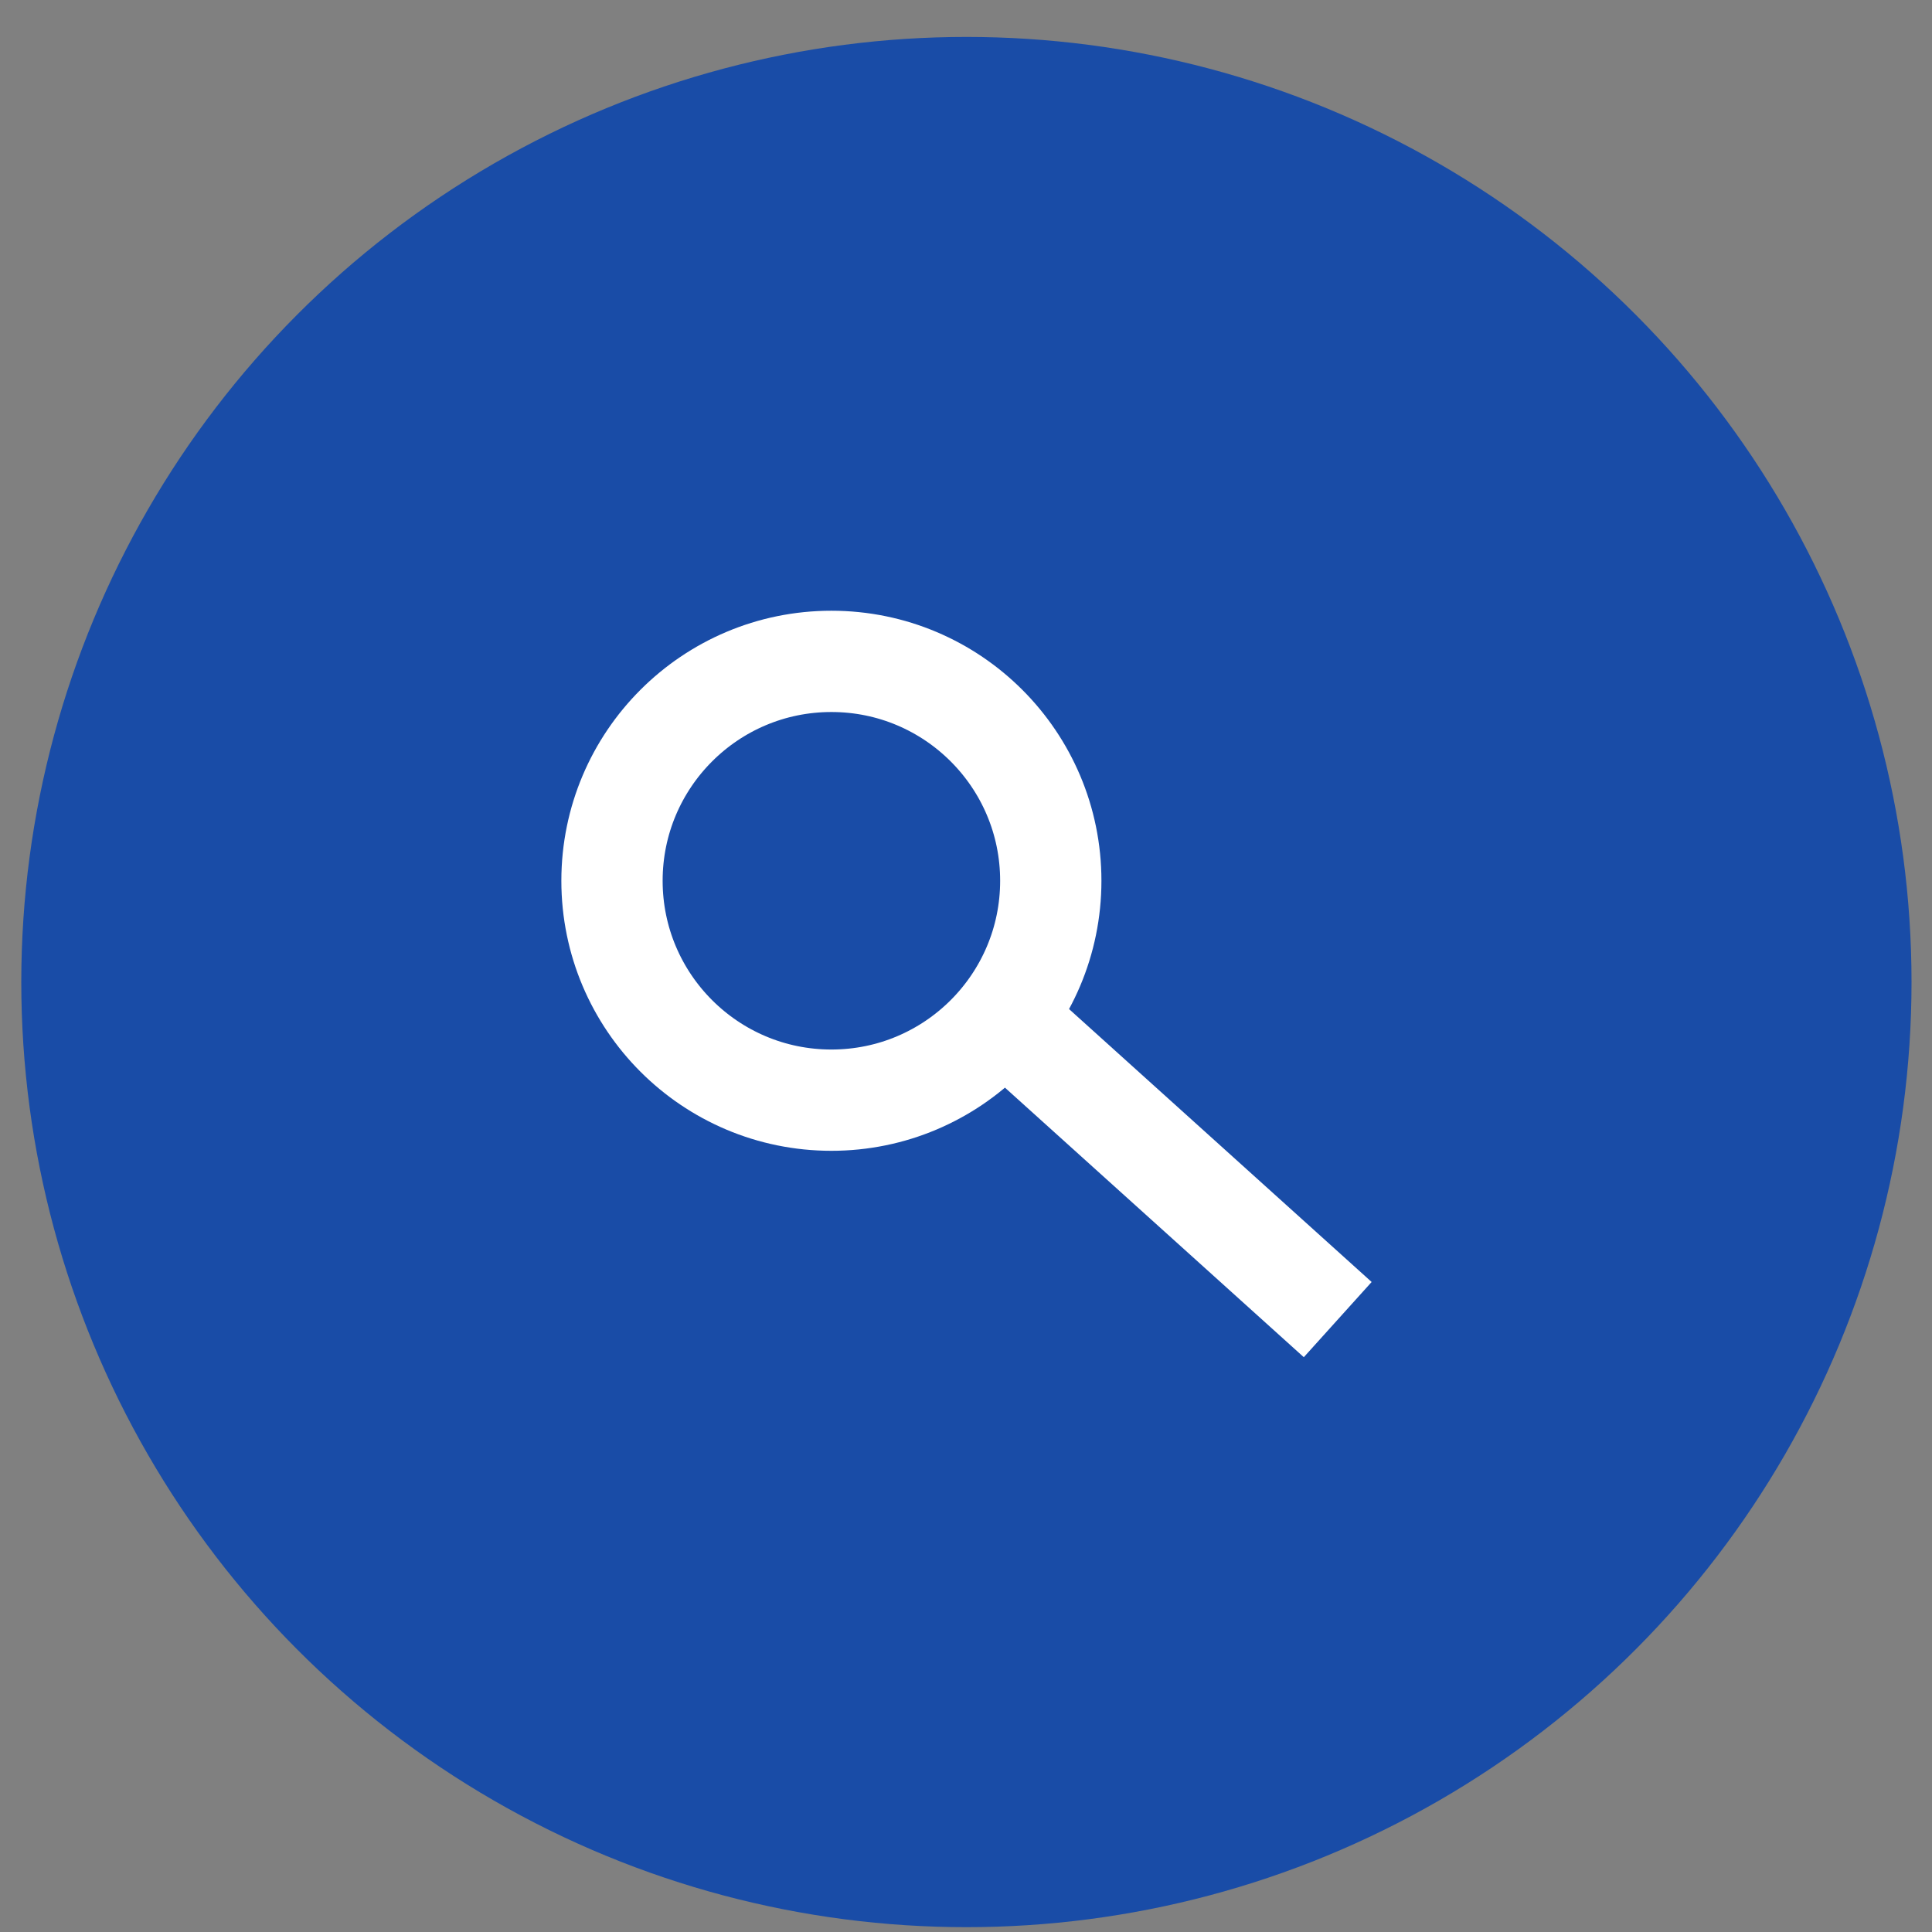
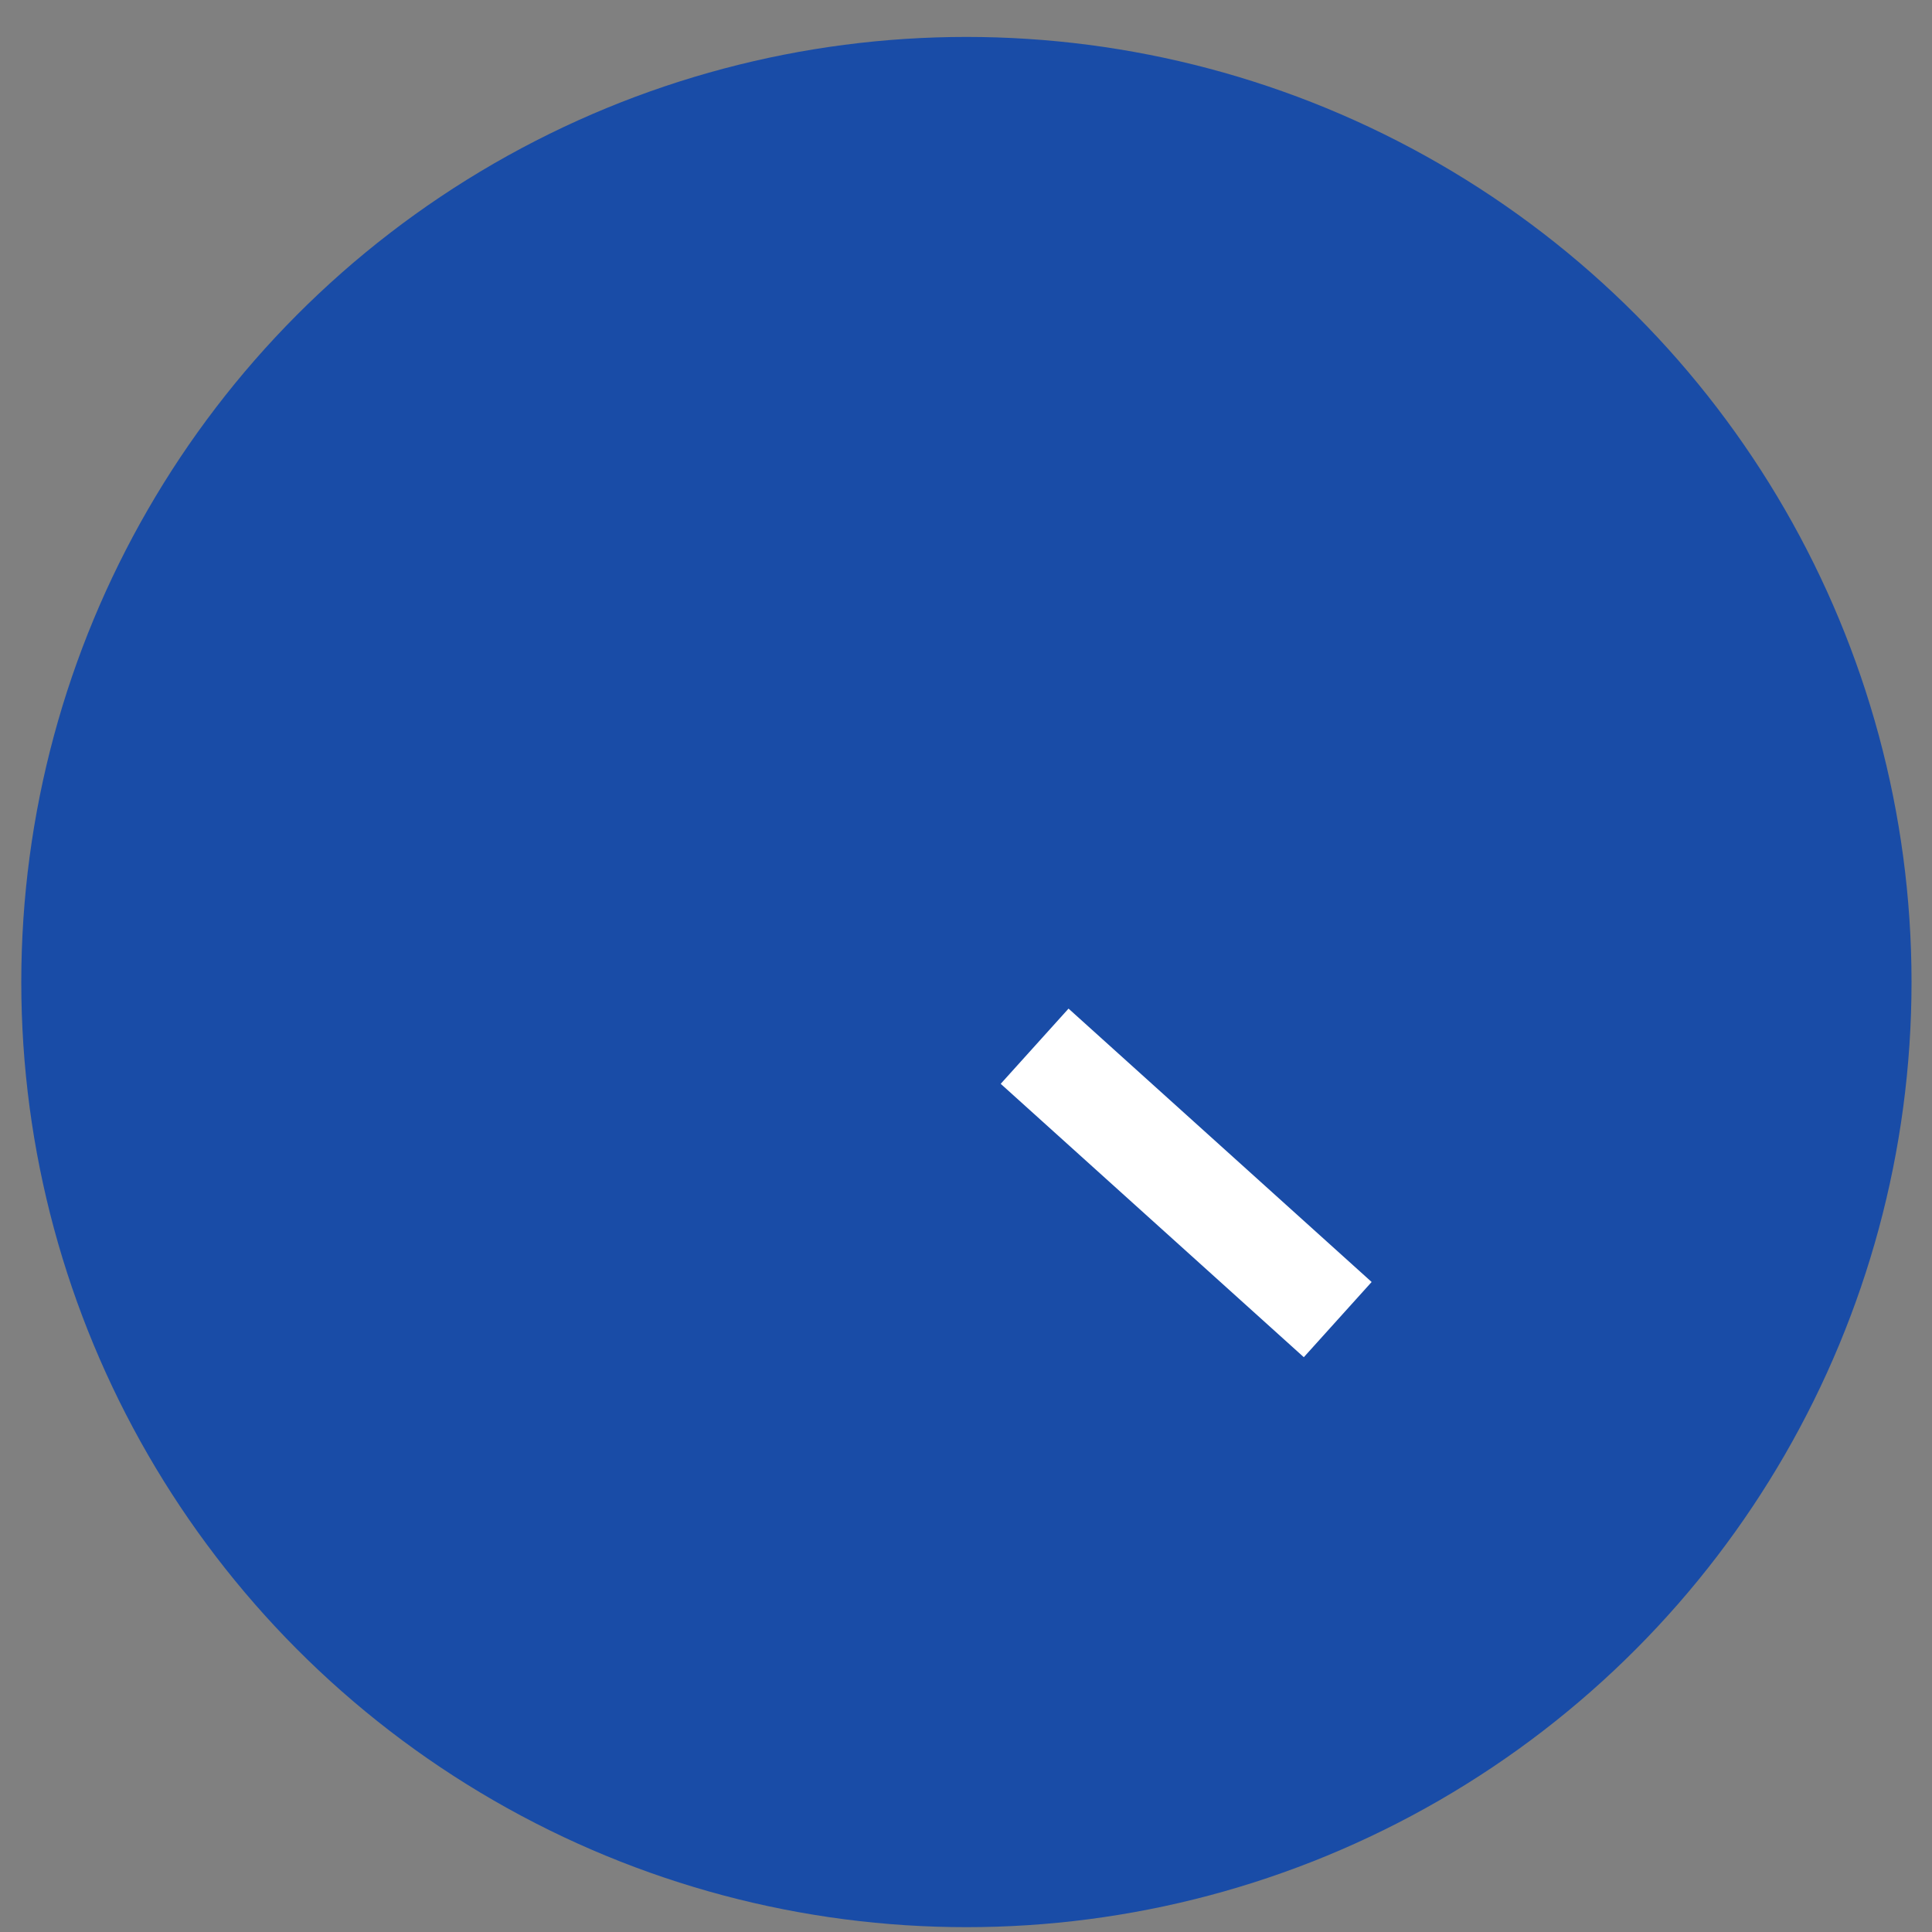
<svg xmlns="http://www.w3.org/2000/svg" width="52" height="52" viewBox="0 0 52 52" fill="none">
  <rect x="0" y="0" width="52" height="52" fill="#808080" stroke="none" />
  <circle cx="26.011" cy="26.432" r="25.438" fill="#194CA7" />
-   <circle cx="22.377" cy="23.706" r="5.905" stroke="white" stroke-width="2.726" />
  <path d="M27.847 28.159L36.005 35.517" stroke="white" stroke-width="2.726" />
</svg>